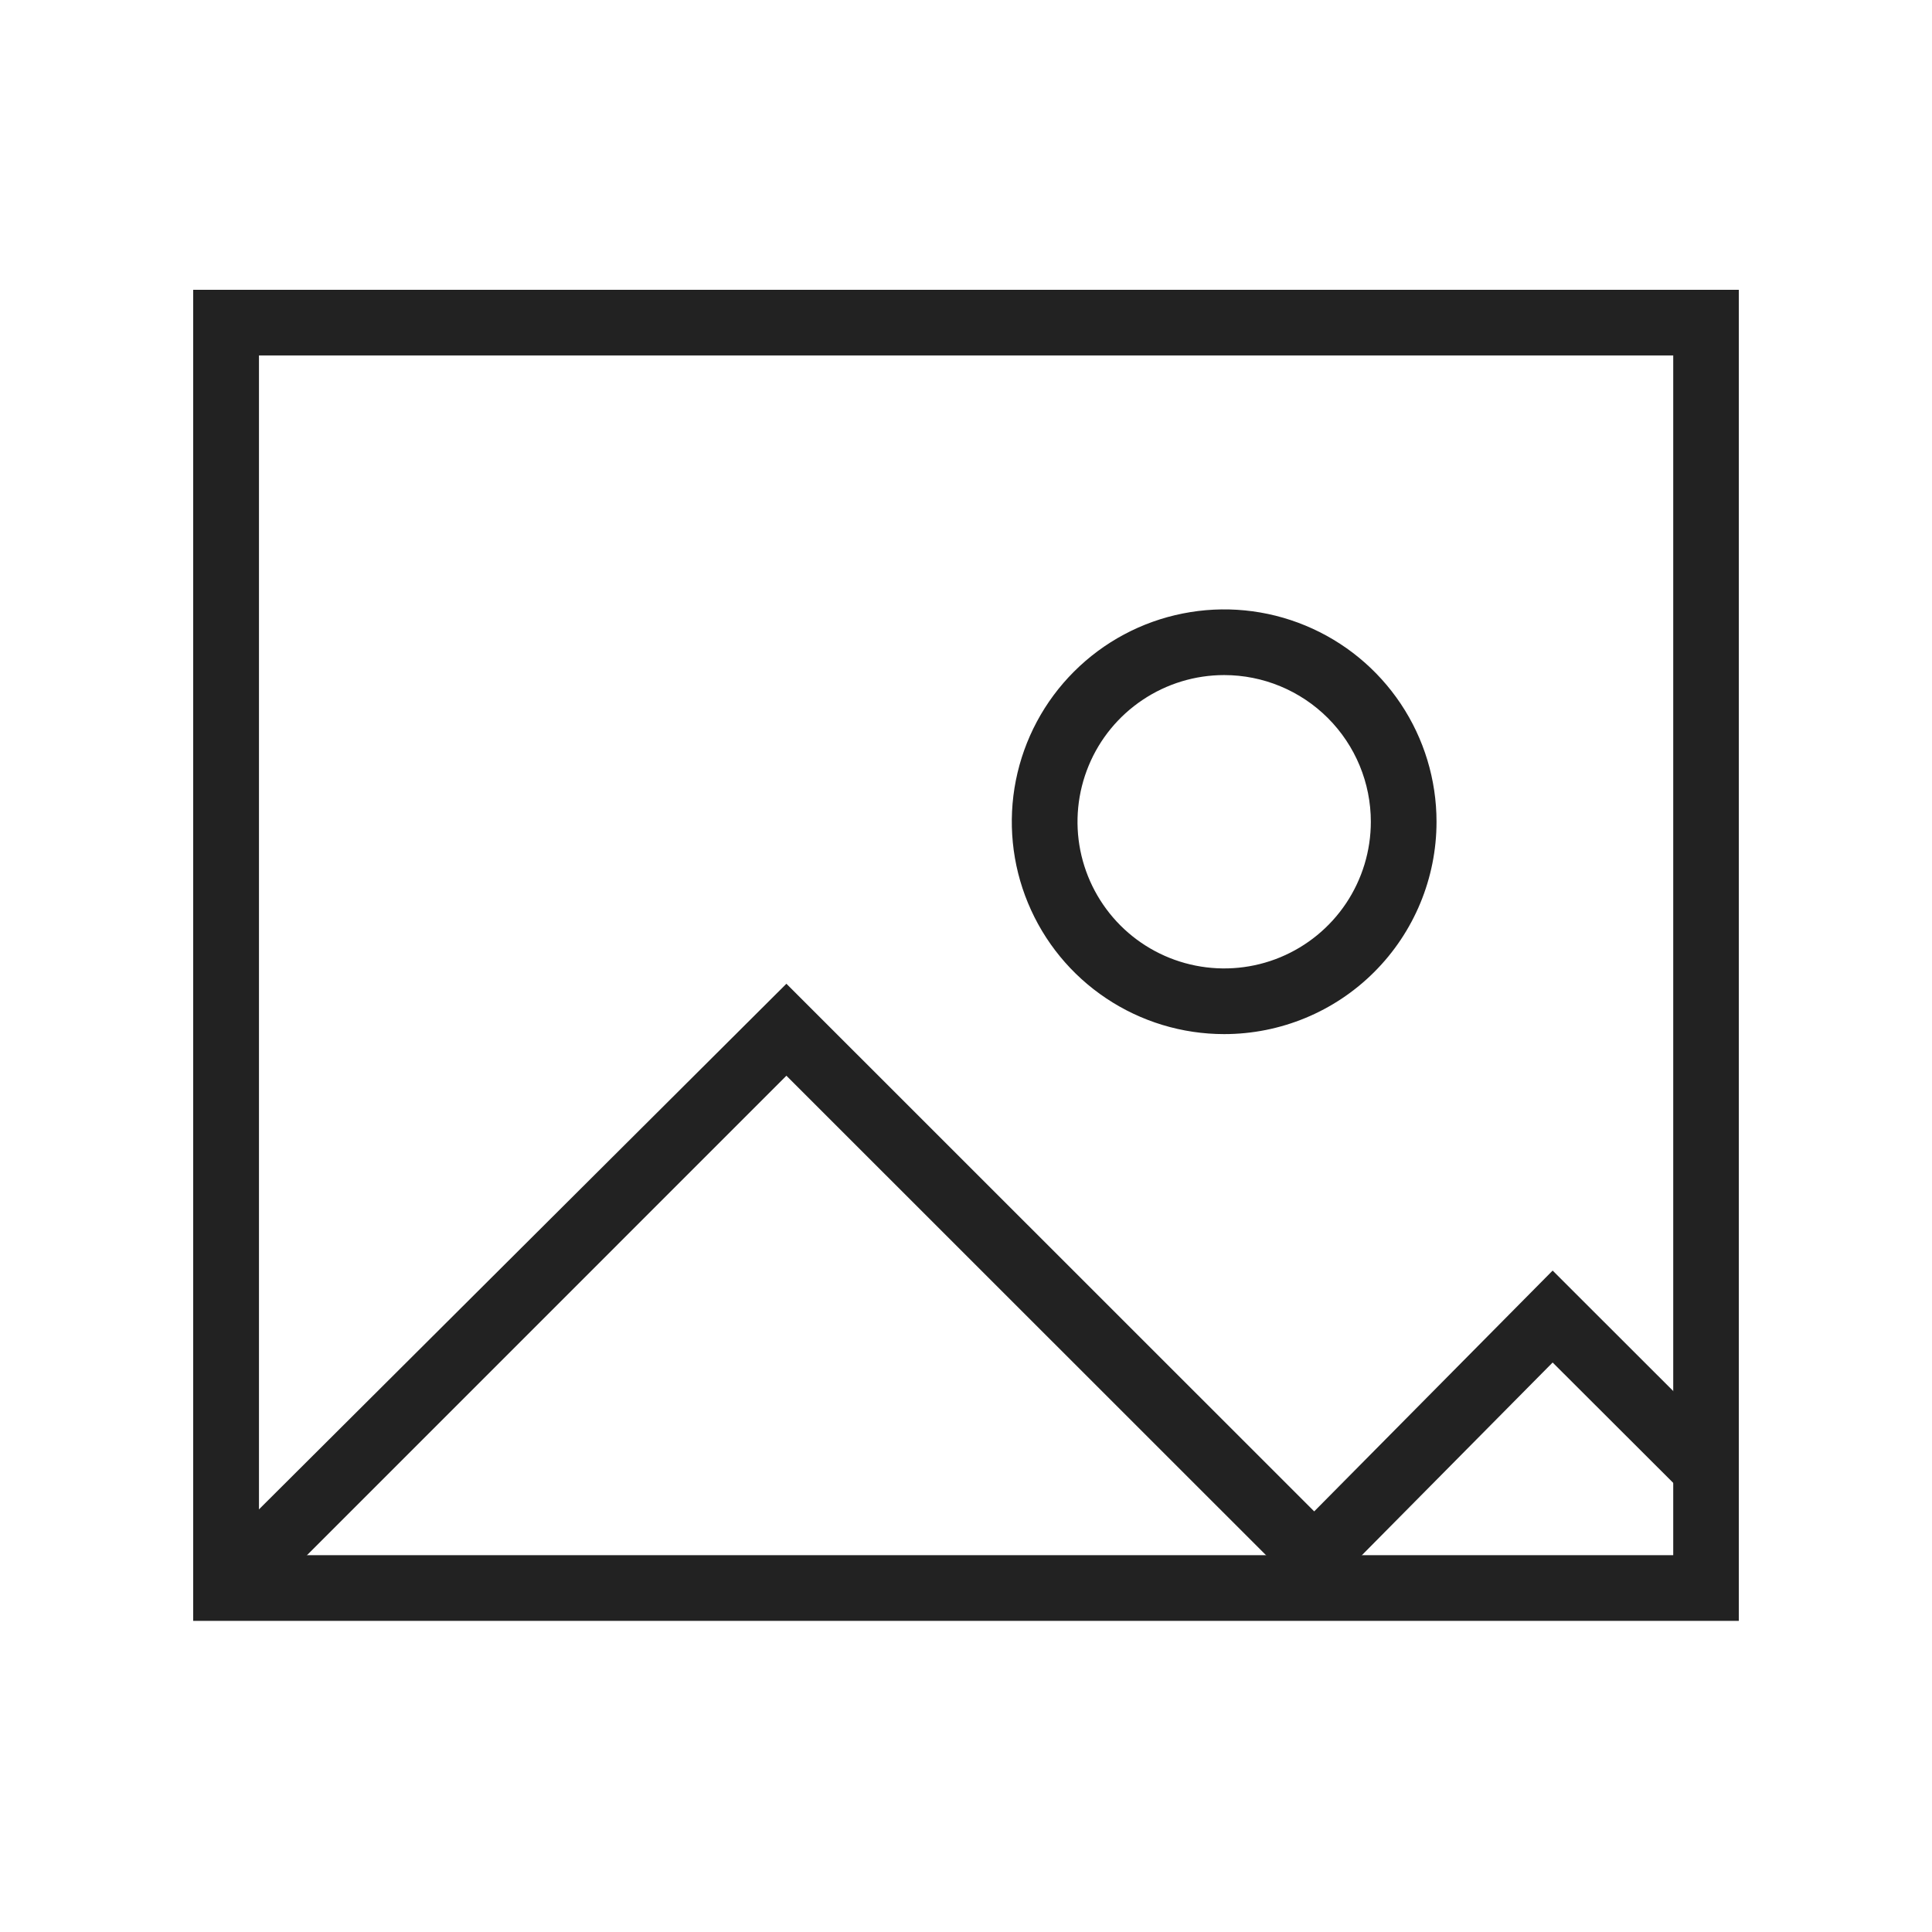
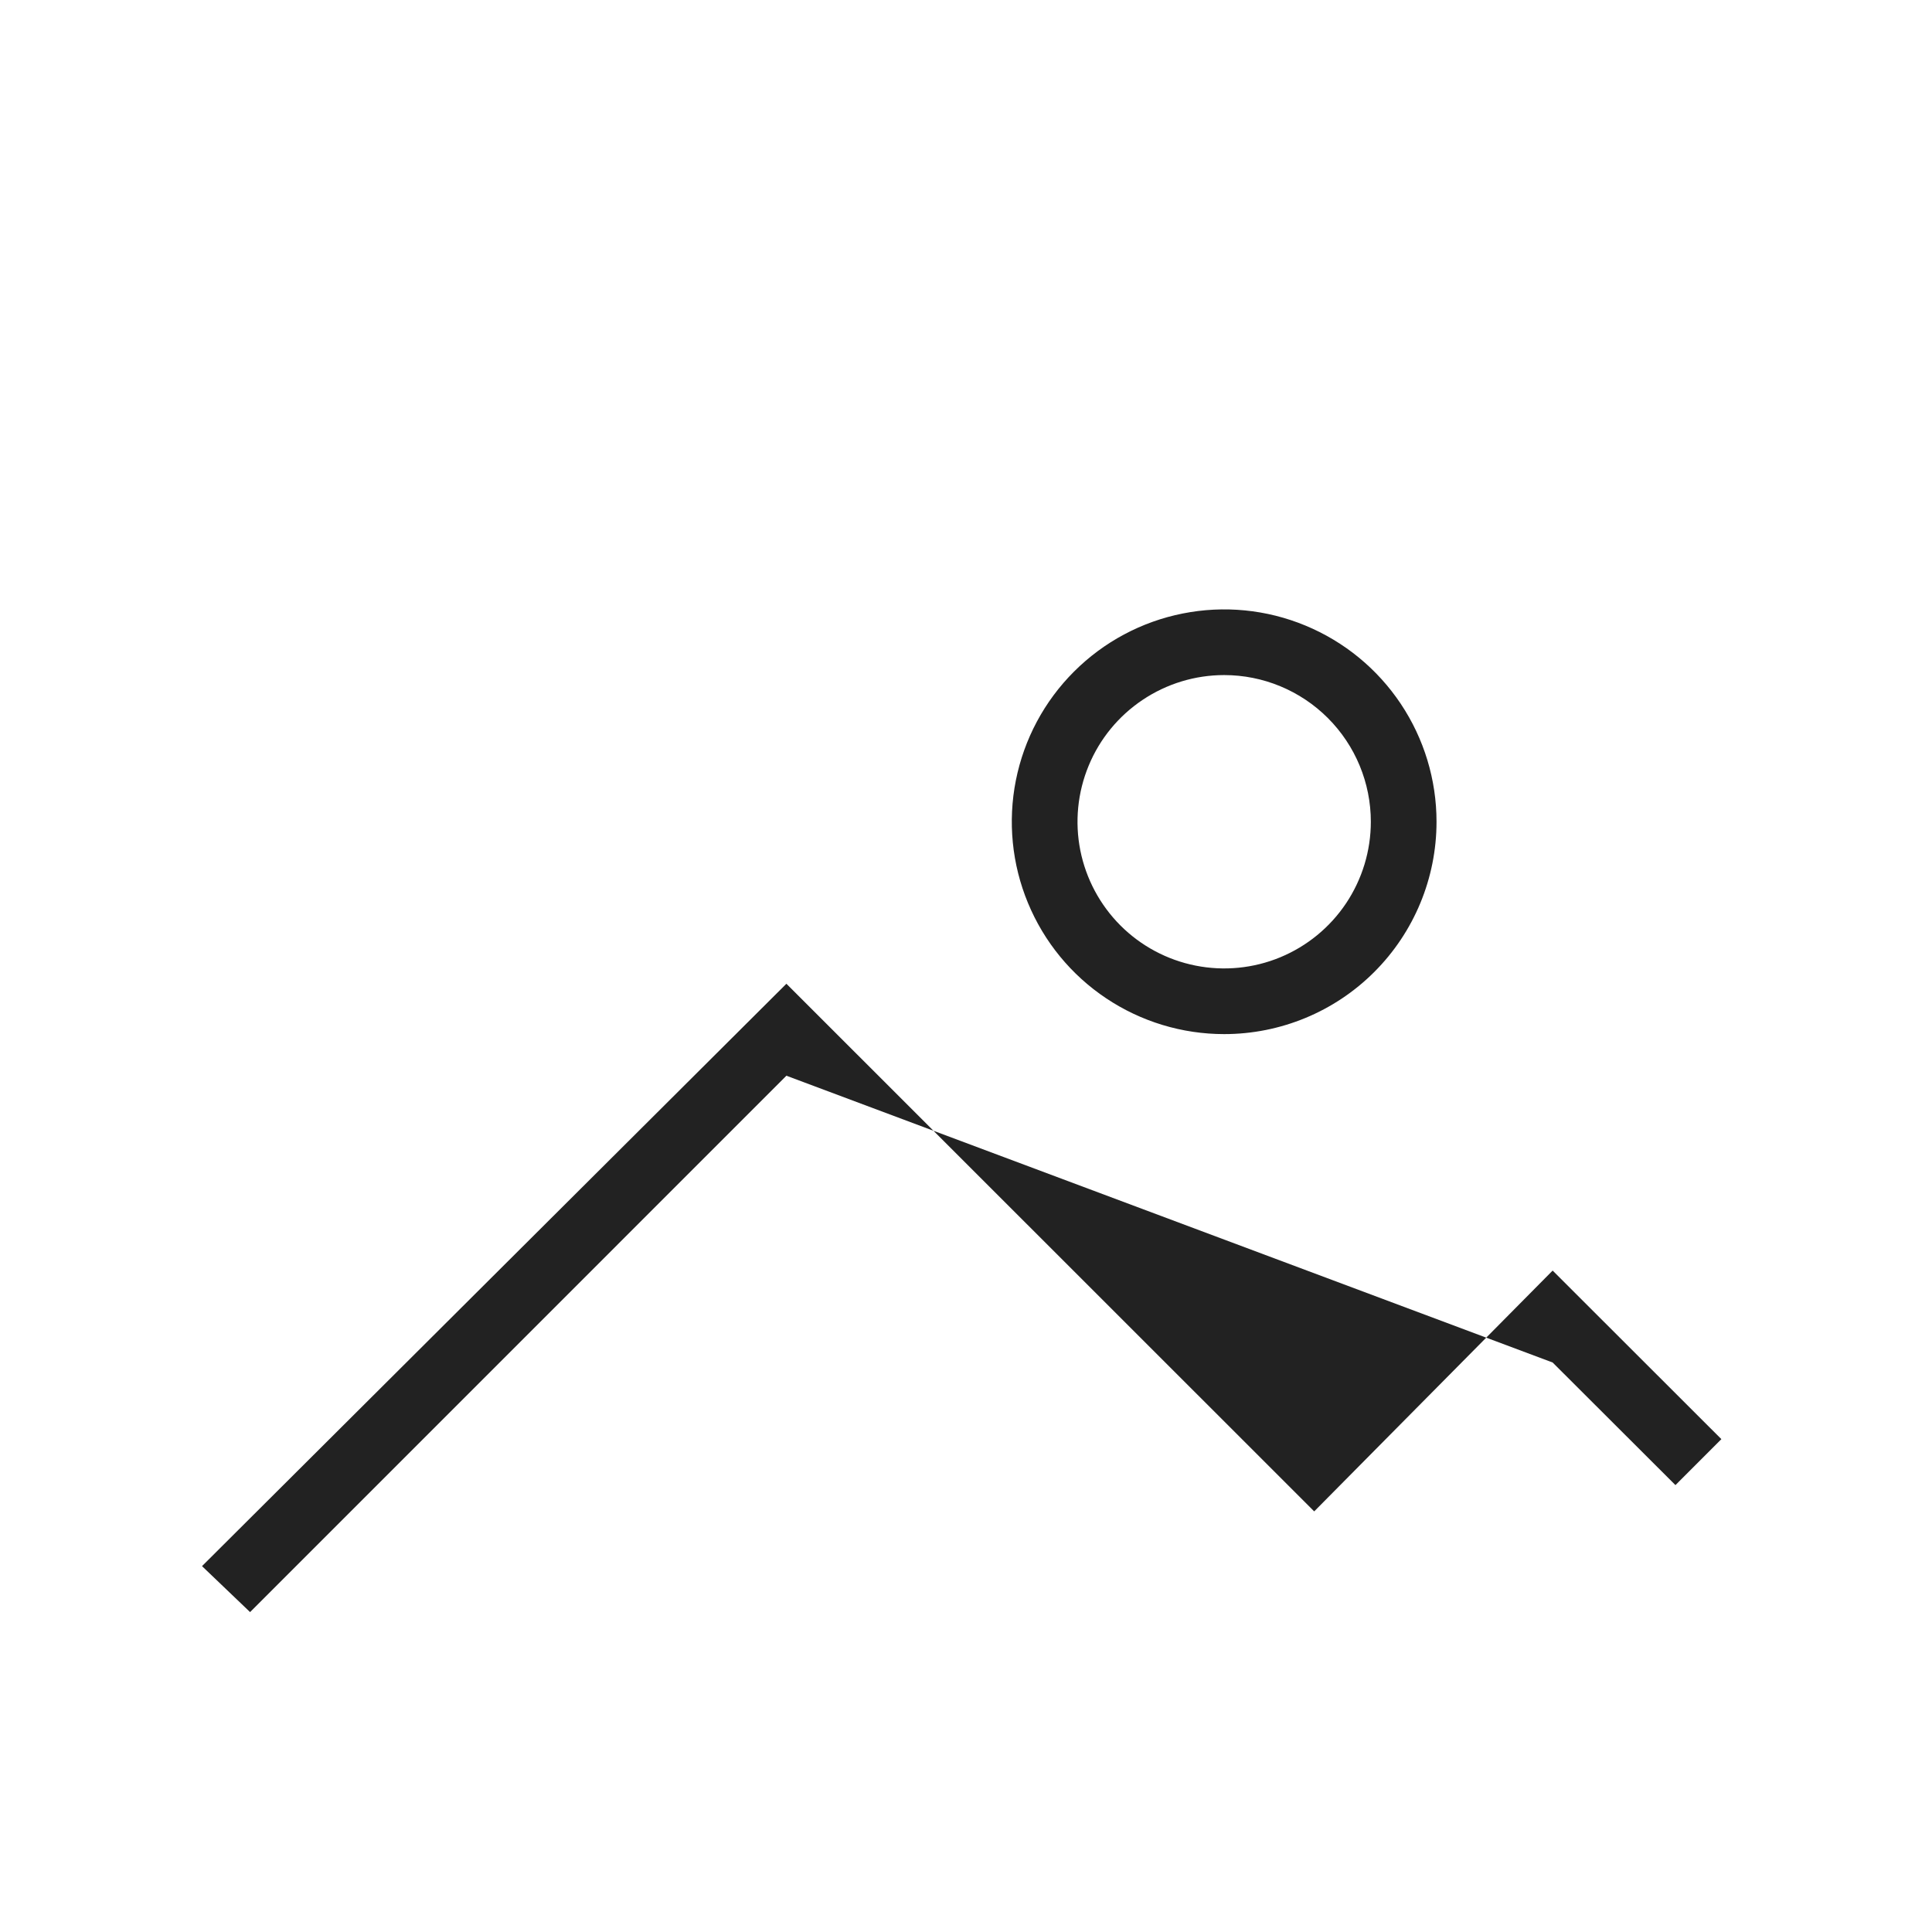
<svg xmlns="http://www.w3.org/2000/svg" width="48" height="48" viewBox="0 0 48 48" fill="none">
-   <path d="M43.2 40.27H4.8V7.2H43.2V40.27ZM6.434 38.638H41.571V8.831H6.434V38.638Z" fill="#222222" />
-   <path d="M6.213 40.052L5.019 38.91L19.538 24.441L32.651 37.55L38.575 31.567L42.767 35.755L41.626 36.897L38.575 33.851L32.651 39.835L19.538 26.726L6.213 40.052Z" fill="#222222" />
+   <path d="M6.213 40.052L5.019 38.91L19.538 24.441L32.651 37.55L38.575 31.567L42.767 35.755L41.626 36.897L38.575 33.851L19.538 26.726L6.213 40.052Z" fill="#222222" />
  <path d="M30.414 25.692C29.371 25.692 28.351 25.383 27.483 24.803C26.615 24.224 25.939 23.399 25.54 22.435C25.14 21.471 25.036 20.41 25.239 19.387C25.443 18.363 25.945 17.423 26.683 16.686C27.421 15.948 28.361 15.445 29.385 15.242C30.408 15.038 31.469 15.142 32.433 15.542C33.397 15.941 34.221 16.617 34.801 17.485C35.381 18.353 35.69 19.373 35.69 20.416C35.69 21.816 35.134 23.158 34.145 24.147C33.156 25.137 31.814 25.692 30.414 25.692ZM30.414 16.772C29.694 16.772 28.989 16.986 28.39 17.387C27.791 17.787 27.323 18.356 27.048 19.022C26.772 19.688 26.7 20.42 26.84 21.127C26.981 21.834 27.328 22.483 27.837 22.993C28.347 23.503 28.997 23.85 29.703 23.99C30.41 24.131 31.143 24.059 31.809 23.783C32.474 23.507 33.044 23.04 33.444 22.441C33.844 21.841 34.058 21.137 34.058 20.416C34.058 19.45 33.674 18.523 32.991 17.84C32.307 17.156 31.381 16.772 30.414 16.772Z" fill="#222222" />
</svg>